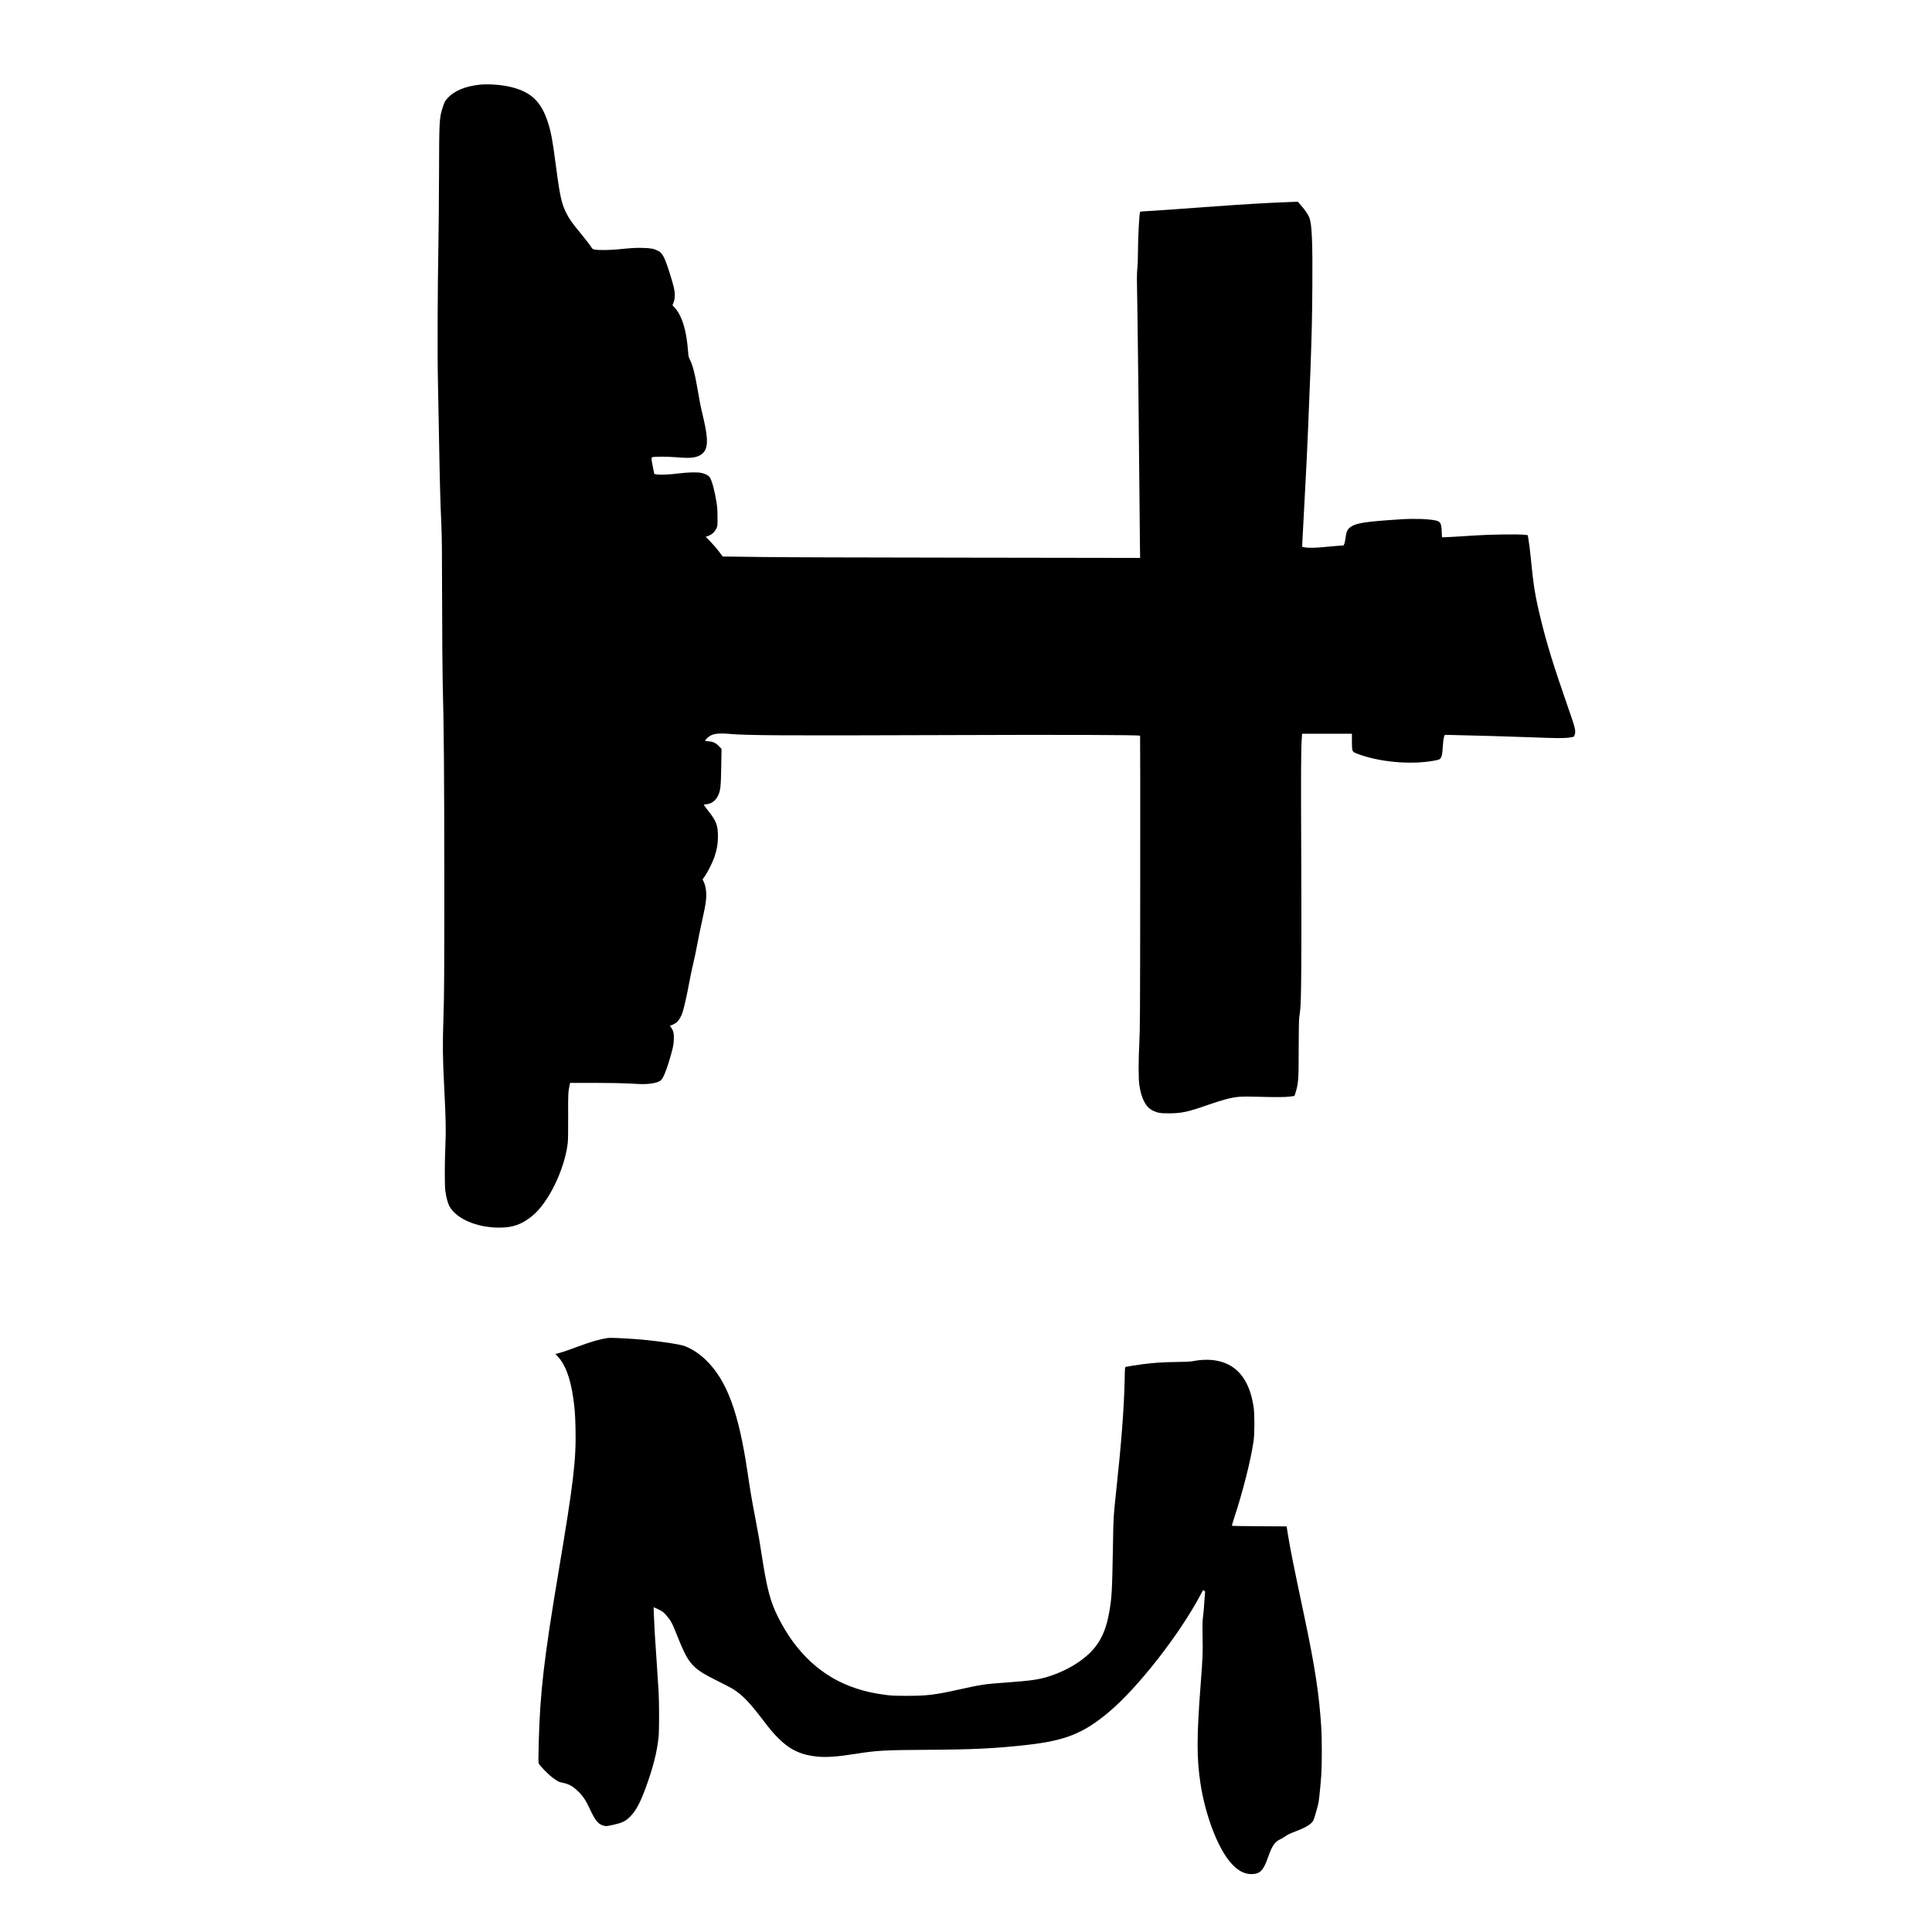
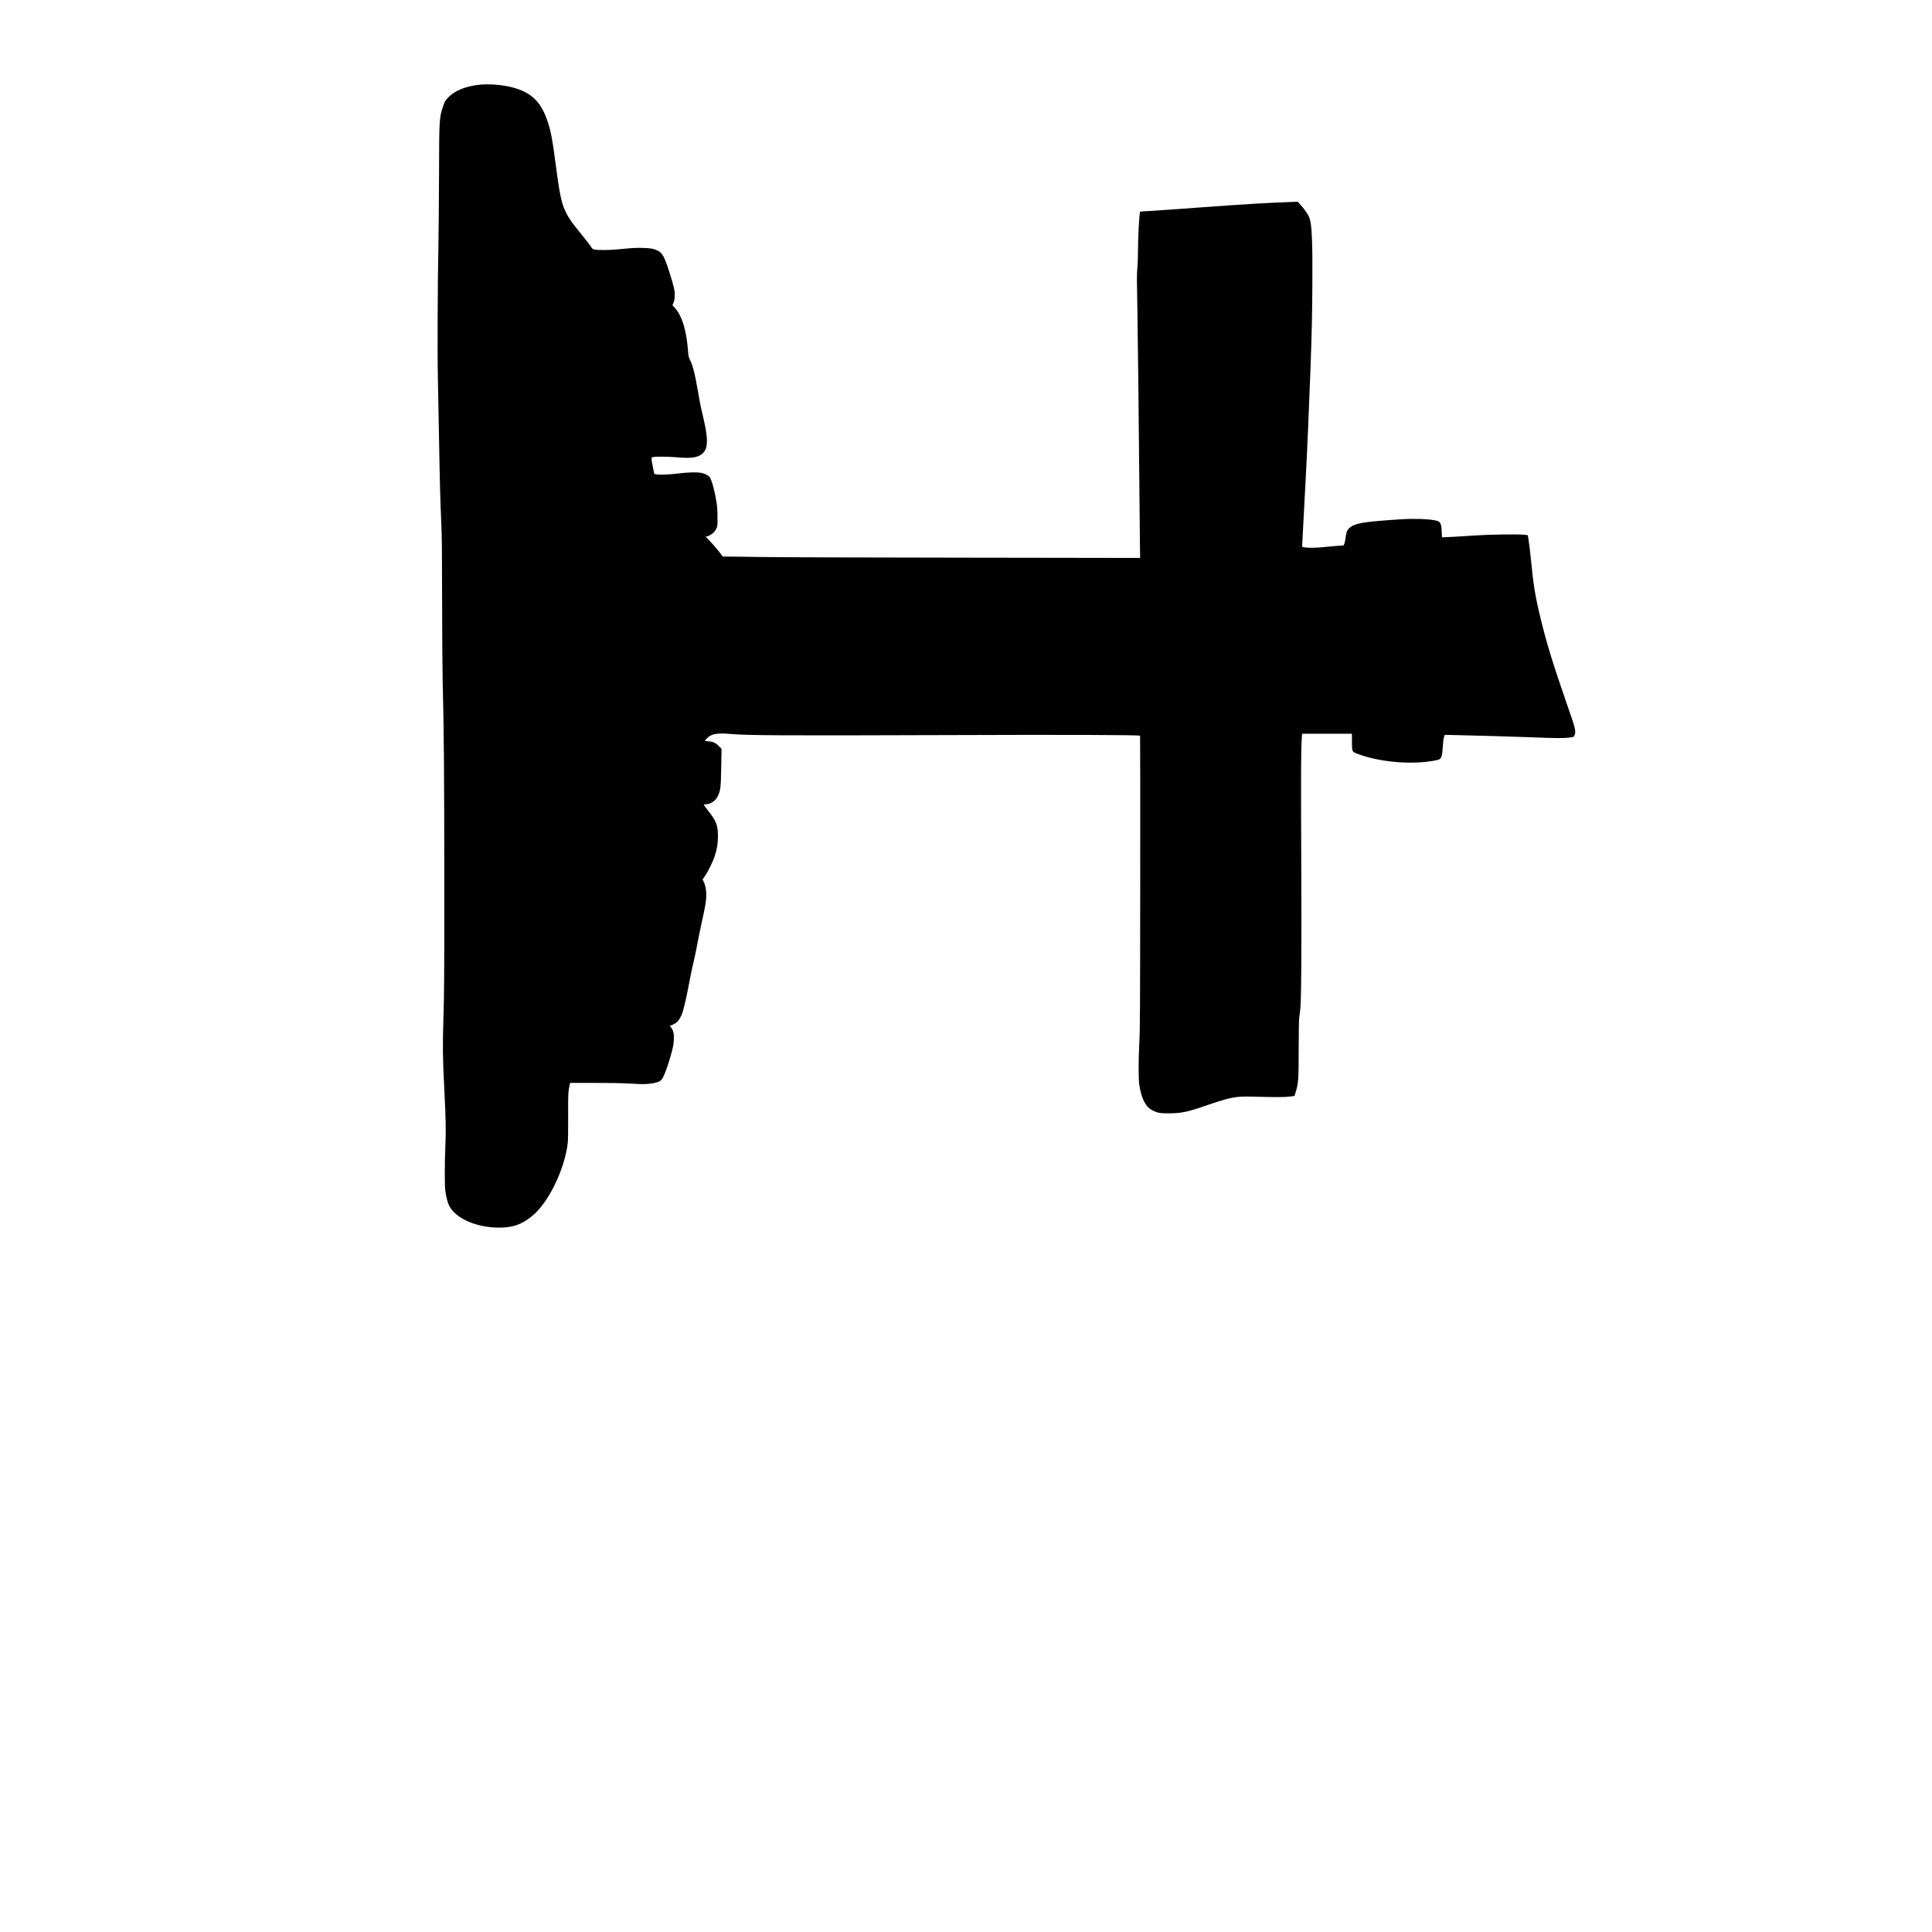
<svg xmlns="http://www.w3.org/2000/svg" version="1.0" width="100mm" height="100mm" viewBox="0 0 3456 4405" preserveAspectRatio="xMidYMid meet">
  <g transform="translate(0,4405) scale(0.1,-0.1)" fill="#000000" stroke="none">
    <path d="M6204 42120 c-329 -32 -586 -137 -737 -300 -69 -74 -75 -86 -120 -225 -76 -237 -79 -290 -82 -1525 -2 -580 -8 -1300 -14 -1600 -18 -938 -25 -2468 -12 -3060 6 -300 18 -918 26 -1375 17 -980 30 -1442 52 -1925 13 -283 17 -637 18 -1750 1 -767 7 -1593 13 -1835 28 -1093 36 -2080 37 -4525 0 -2284 -2 -2604 -19 -3125 -21 -669 -19 -934 19 -1660 35 -697 40 -930 24 -1300 -17 -412 -17 -888 0 -1020 18 -138 54 -274 91 -344 153 -287 624 -491 1133 -491 314 0 517 71 755 265 372 302 741 1060 812 1667 7 63 10 272 9 605 -3 505 0 559 33 711 l11 52 536 0 c369 0 631 -5 841 -16 246 -14 328 -15 422 -5 128 12 233 44 275 83 60 56 156 312 250 668 27 103 37 162 41 249 6 138 -7 203 -54 272 -39 59 -39 59 -19 59 21 0 91 36 134 67 47 36 105 131 135 221 38 113 99 386 156 691 27 148 70 349 94 448 24 98 63 282 86 408 23 127 62 320 87 430 77 348 102 476 114 584 18 169 -1 324 -54 433 l-23 47 54 78 c70 101 179 323 219 443 57 172 76 287 77 460 0 247 -36 346 -204 560 -50 63 -97 127 -105 141 l-14 26 57 5 c115 11 214 83 267 193 57 121 66 199 74 655 l7 415 -55 58 c-75 78 -141 109 -242 115 -46 3 -79 9 -79 15 0 6 24 34 53 62 97 94 225 117 517 91 379 -34 1220 -39 4635 -27 3027 11 4694 6 4714 -14 3 -4 5 -1506 3 -3338 -2 -2930 -5 -3369 -19 -3637 -23 -418 -23 -850 0 -996 49 -314 147 -498 307 -576 109 -52 169 -63 365 -62 290 0 433 31 900 195 143 50 328 108 410 129 225 57 322 65 705 54 435 -12 635 -11 752 5 l97 13 15 47 c75 232 81 302 81 1021 1 448 5 663 14 730 7 52 16 127 21 165 25 198 32 1249 24 3355 -9 2043 -7 2557 11 2823 l8 117 568 0 568 0 0 -162 c-1 -96 3 -181 10 -205 14 -51 34 -63 191 -117 526 -179 1246 -226 1749 -114 89 20 107 65 122 307 6 101 17 183 27 215 l17 51 165 -3 c262 -4 1528 -40 1830 -53 506 -20 692 -22 810 -10 62 7 121 16 131 22 10 5 23 28 30 52 25 91 11 145 -159 632 -328 943 -479 1432 -616 1995 -128 524 -167 761 -226 1370 -21 212 -40 366 -61 487 l-11 61 -76 9 c-153 16 -769 8 -1112 -15 -348 -23 -672 -42 -731 -42 l-37 0 -5 123 c-8 199 -30 238 -142 261 -170 35 -488 45 -788 26 -845 -55 -1035 -86 -1167 -190 -55 -44 -80 -102 -95 -228 -8 -60 -21 -124 -30 -143 l-17 -35 -171 -12 c-95 -7 -228 -19 -297 -27 -148 -17 -346 -19 -420 -5 -30 6 -54 11 -55 13 -1 1 2 76 7 167 46 887 60 1152 73 1380 25 423 84 1798 110 2525 31 891 36 1116 42 1875 7 1006 -10 1399 -68 1556 -27 72 -95 172 -189 279 l-75 85 -145 -5 c-564 -20 -1080 -51 -2015 -120 -668 -49 -947 -69 -1235 -86 -107 -6 -197 -13 -199 -15 -20 -18 -51 -604 -51 -965 0 -114 -6 -253 -12 -310 -7 -57 -12 -176 -11 -264 1 -88 7 -475 13 -860 15 -1045 28 -2239 40 -3575 5 -657 12 -1358 15 -1558 l5 -363 -4002 6 c-2202 2 -4282 9 -4623 15 -341 5 -681 10 -756 10 l-136 0 -84 113 c-45 61 -133 163 -194 225 -61 62 -109 114 -107 117 3 3 12 5 21 5 31 0 117 48 155 86 21 22 51 64 65 94 26 54 26 59 25 260 0 159 -6 235 -22 338 -42 260 -103 488 -151 565 -25 42 -98 82 -182 102 -97 23 -292 19 -534 -10 -223 -27 -404 -35 -497 -22 -56 8 -57 9 -63 45 -3 20 -17 91 -30 157 -30 143 -32 180 -7 190 37 16 330 17 522 1 228 -19 330 -20 420 -5 150 24 251 102 285 221 39 136 18 337 -74 725 -57 240 -67 292 -116 578 -67 391 -115 576 -183 711 -27 53 -31 76 -41 204 -23 290 -70 526 -142 704 -48 120 -94 198 -161 271 l-51 56 16 37 c28 64 37 114 37 197 0 105 -22 199 -115 495 -114 364 -166 463 -269 513 -96 47 -159 59 -338 64 -161 5 -238 1 -578 -33 -185 -18 -448 -20 -522 -5 -42 9 -58 18 -71 40 -31 52 -141 196 -270 352 -179 216 -248 315 -317 454 -105 210 -147 412 -246 1180 -57 447 -98 662 -164 868 -152 476 -379 696 -837 811 -205 52 -507 75 -709 56z" />
-     <path d="M9115 13544 c-183 -27 -378 -83 -705 -204 -239 -89 -383 -136 -464 -155 l-28 -6 49 -52 c177 -187 292 -493 358 -952 35 -244 45 -384 52 -700 15 -718 -44 -1216 -387 -3260 -333 -1987 -421 -2749 -452 -3898 -10 -401 -10 -451 4 -480 23 -48 210 -240 298 -306 120 -90 158 -112 218 -123 158 -29 244 -74 374 -197 110 -104 183 -212 267 -396 131 -284 199 -364 335 -395 43 -9 67 -7 209 25 198 44 271 79 373 180 129 126 229 307 347 625 179 482 274 854 308 1200 15 152 15 758 0 1035 -7 121 -27 438 -46 705 -37 520 -50 751 -61 1034 l-7 178 24 -7 c13 -4 63 -27 111 -52 73 -37 97 -56 153 -121 108 -125 132 -170 250 -466 172 -431 250 -571 390 -705 112 -106 227 -177 540 -332 154 -76 314 -160 355 -187 203 -131 366 -299 650 -672 196 -257 261 -333 386 -456 253 -251 512 -371 874 -405 215 -20 452 -3 860 61 499 79 649 88 1645 94 1069 7 1537 30 2270 111 875 97 1290 262 1865 744 671 562 1617 1772 2102 2688 l54 101 23 -17 23 -18 -11 -134 c-6 -74 -13 -181 -17 -239 -3 -58 -13 -152 -21 -210 -12 -86 -14 -168 -9 -455 7 -373 5 -434 -44 -1080 -91 -1187 -92 -1677 -5 -2252 109 -725 393 -1472 689 -1812 153 -176 307 -261 471 -261 196 0 275 78 380 380 93 265 153 354 280 414 33 15 80 43 105 61 62 45 111 68 264 127 233 89 347 162 389 250 22 47 106 341 117 413 16 101 49 440 61 630 15 231 15 816 0 1055 -47 760 -143 1389 -387 2545 -253 1196 -317 1518 -374 1865 -11 69 -22 139 -25 157 l-6 31 -618 4 c-341 1 -622 6 -626 10 -4 4 11 62 34 130 213 647 393 1355 458 1803 25 172 25 613 0 779 -99 658 -416 1016 -948 1068 -128 12 -302 2 -438 -27 -51 -11 -158 -16 -389 -19 -305 -4 -495 -17 -767 -52 -114 -14 -326 -48 -371 -59 -20 -4 -21 -11 -27 -302 -14 -656 -75 -1442 -202 -2618 -52 -483 -54 -517 -64 -1130 -18 -1043 -26 -1202 -82 -1525 -83 -482 -239 -781 -539 -1032 -227 -190 -511 -343 -830 -447 -229 -74 -410 -101 -960 -141 -536 -39 -559 -42 -1116 -165 -536 -119 -715 -140 -1169 -140 -259 0 -360 4 -470 19 -279 36 -459 75 -684 148 -769 249 -1370 797 -1785 1626 -178 356 -253 638 -372 1407 -53 345 -64 410 -154 884 -78 407 -110 598 -170 1006 -200 1359 -467 2088 -934 2550 -152 151 -318 262 -498 334 -118 47 -747 135 -1158 162 -327 22 -543 30 -595 23z" />
  </g>
</svg>